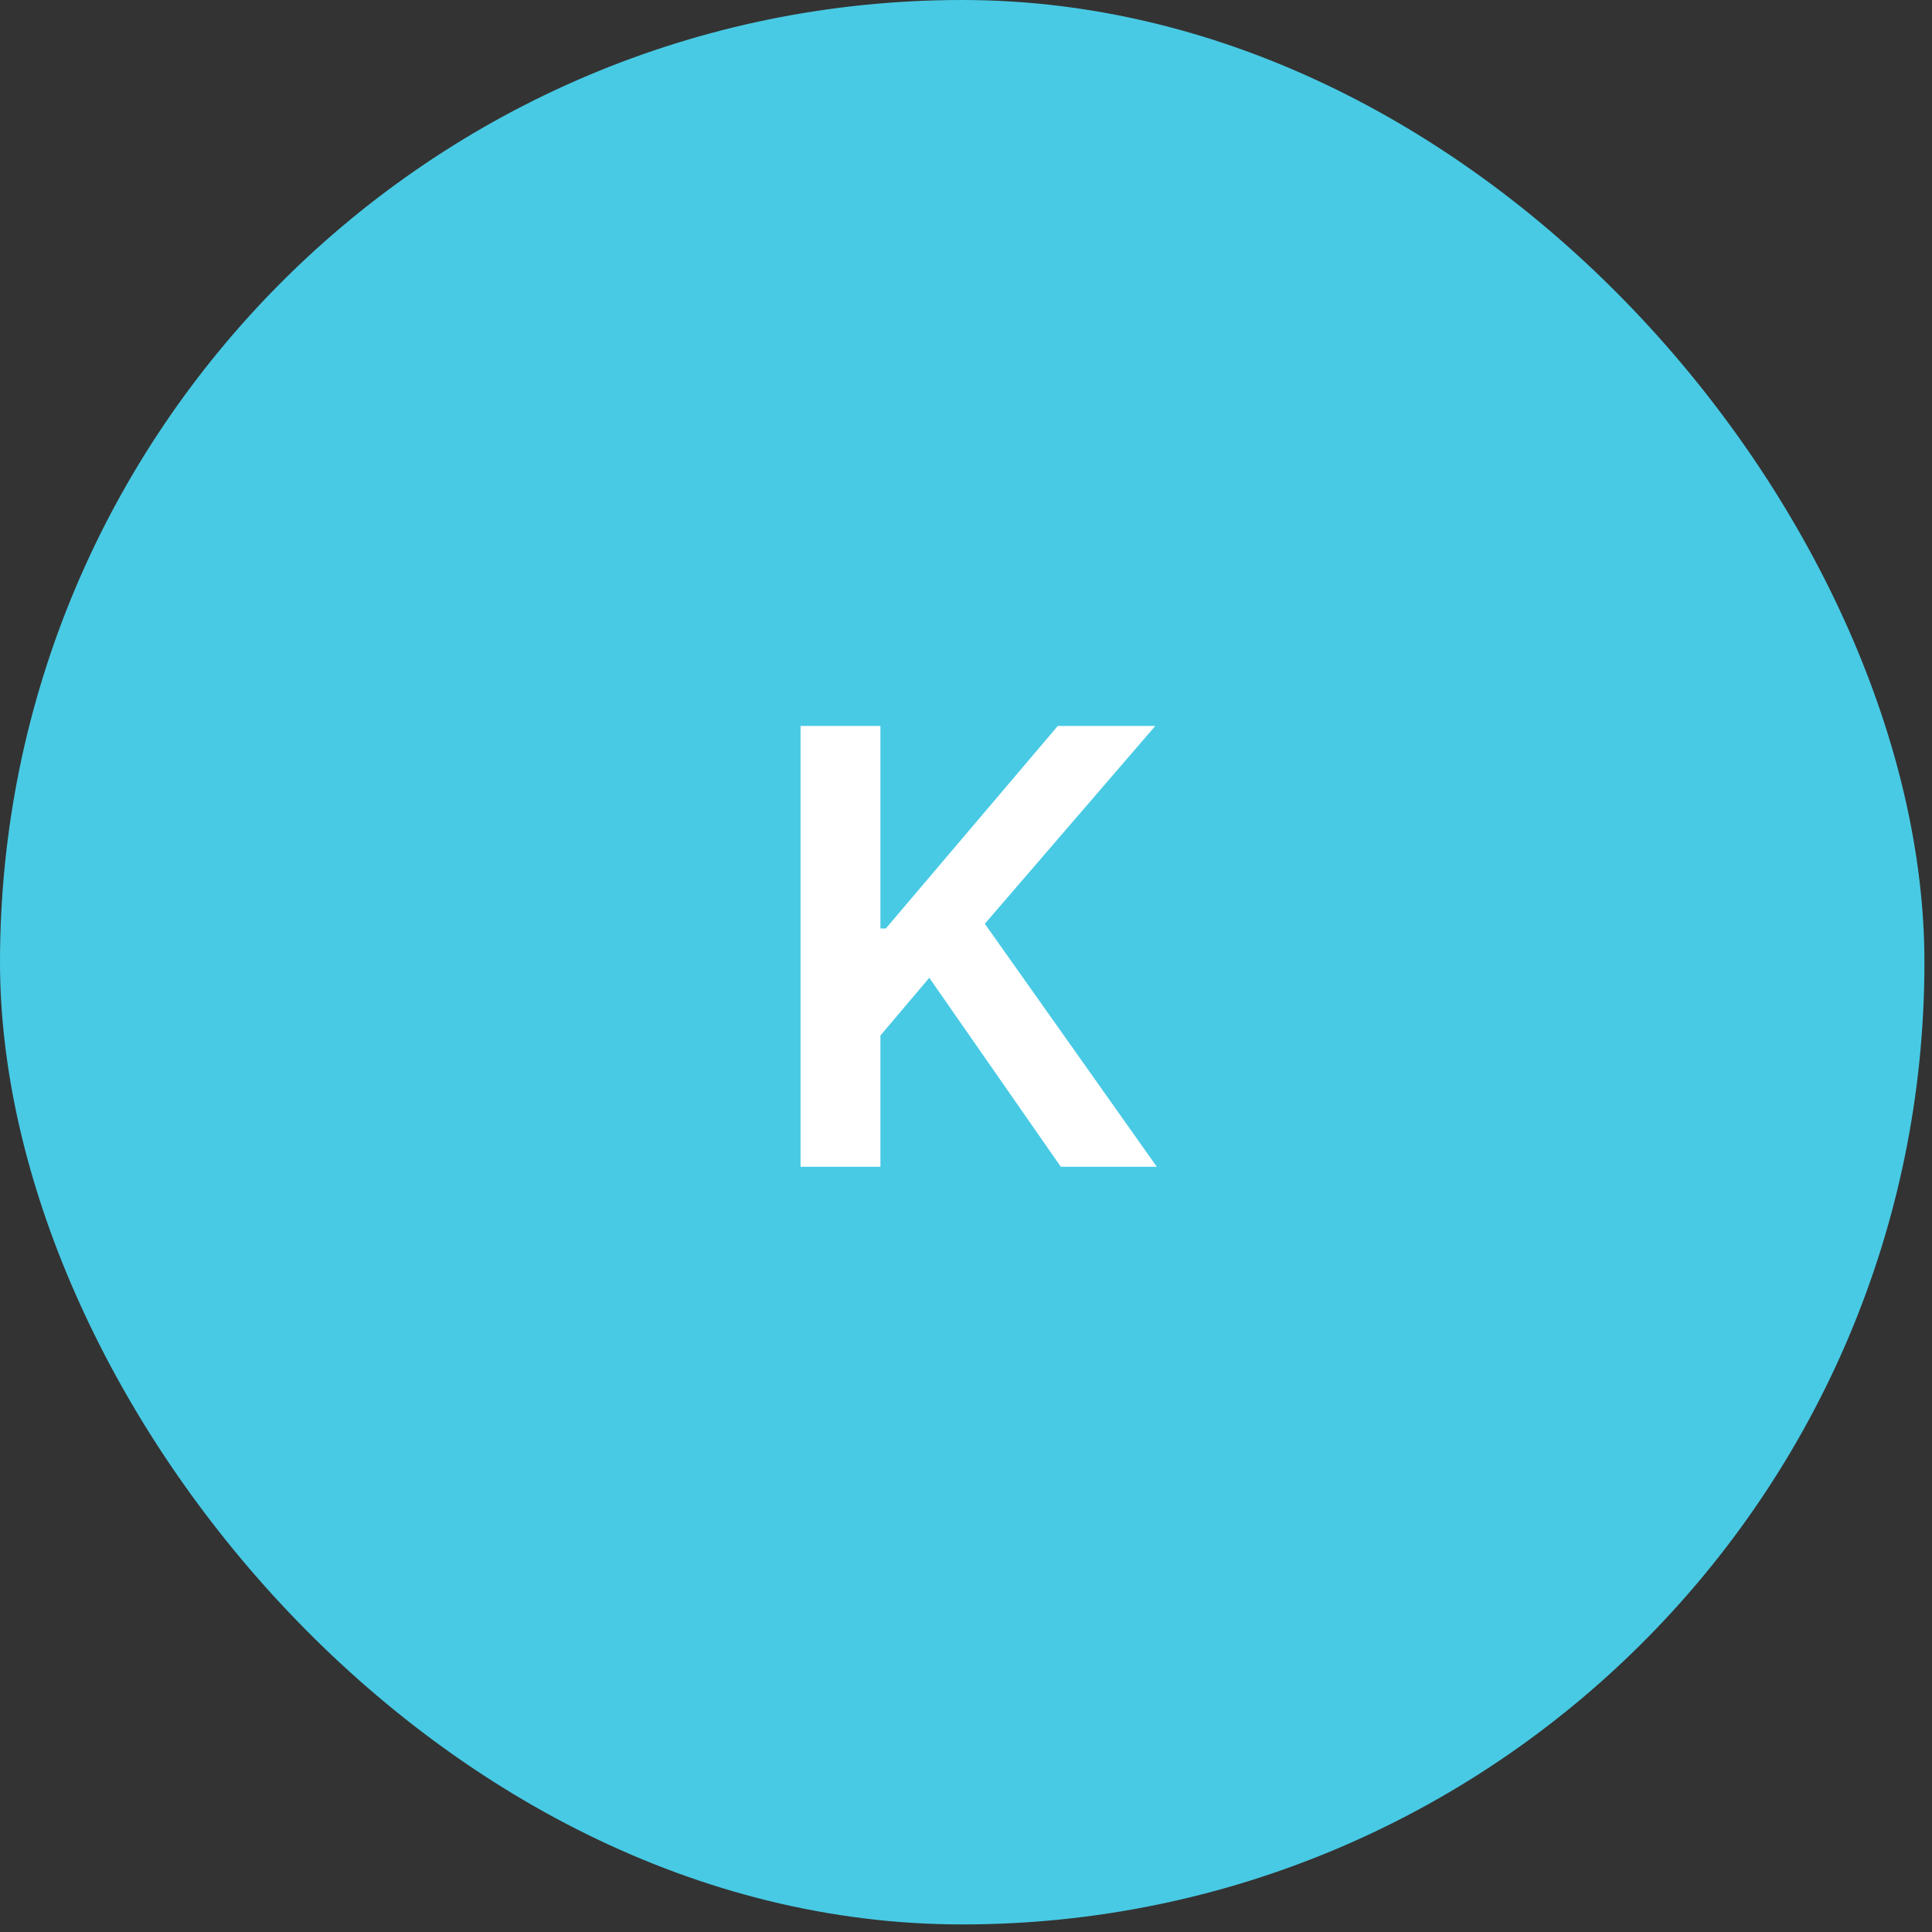
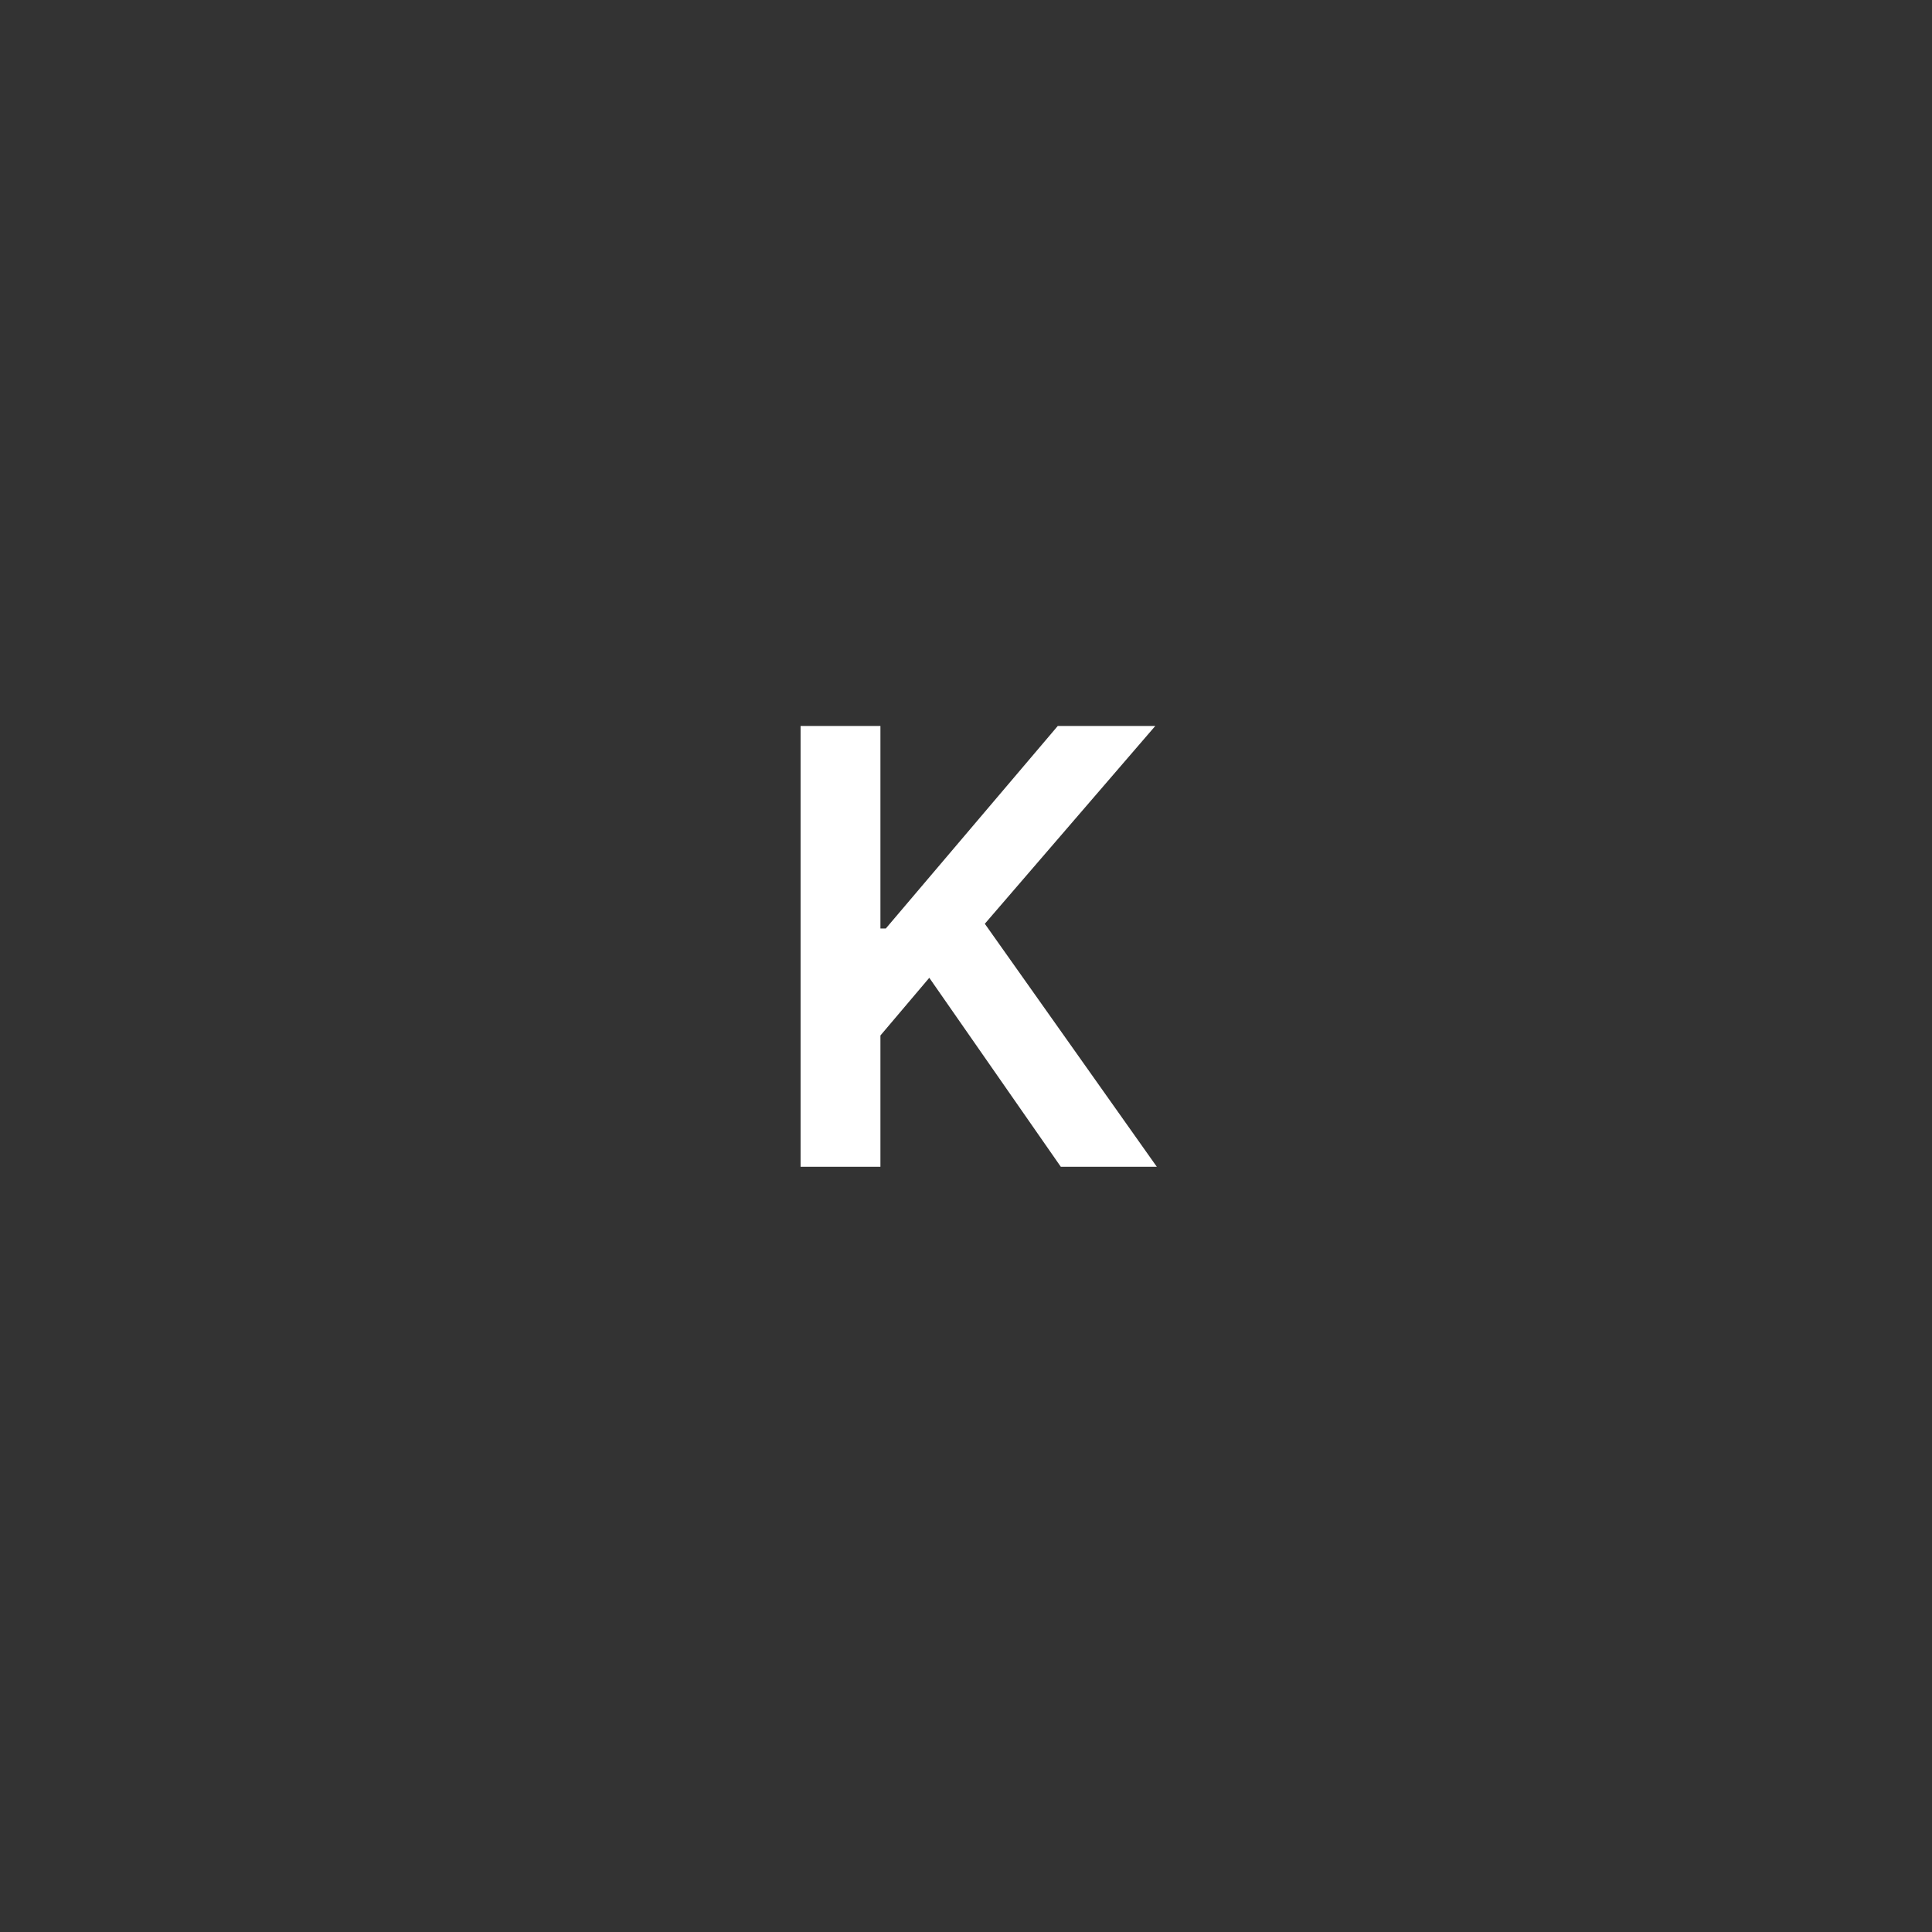
<svg xmlns="http://www.w3.org/2000/svg" width="85" height="85" viewBox="0 0 85 85" fill="none">
  <rect x="0" y="0" width="85" height="85" fill="#333333" stroke="none" />
-   <rect width="84.667" height="84.667" rx="42.333" fill="#48CAE4" />
  <path d="M35.222 51.333V31.939H38.735V40.85H38.972L46.538 31.939H50.828L43.328 40.642L50.895 51.333H46.671L40.885 43.019L38.735 45.557V51.333H35.222Z" fill="white" />
</svg>